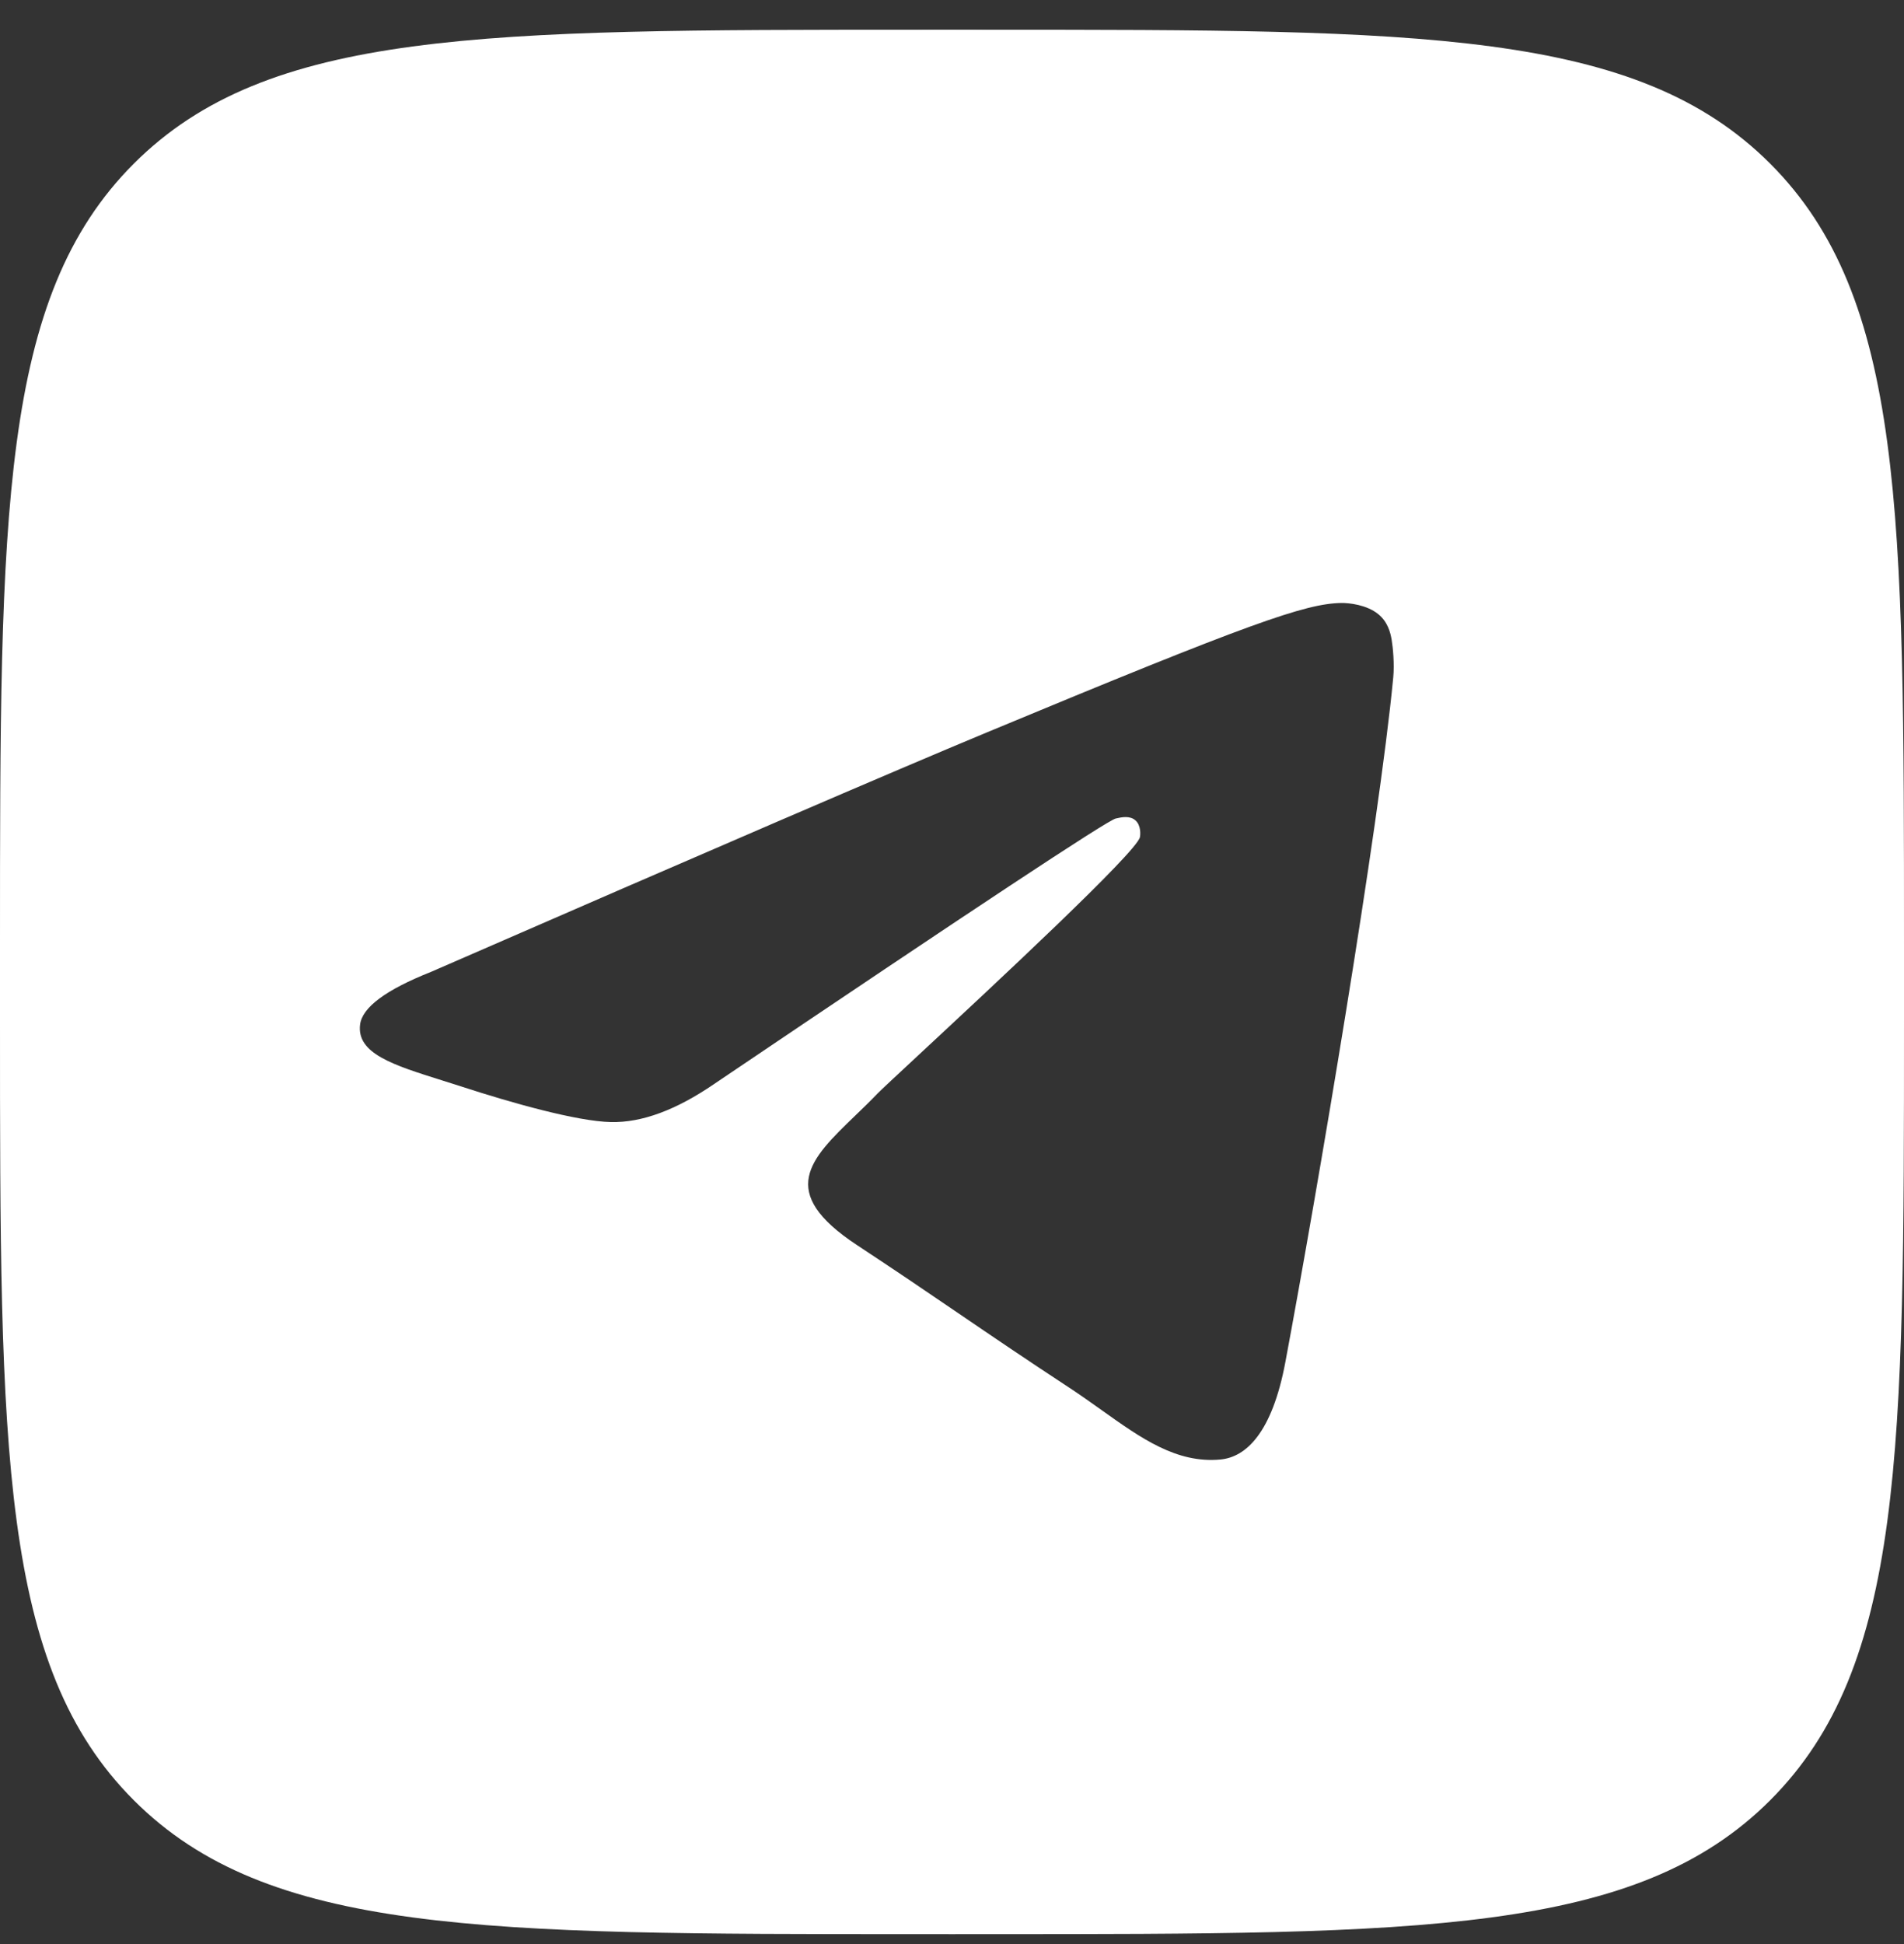
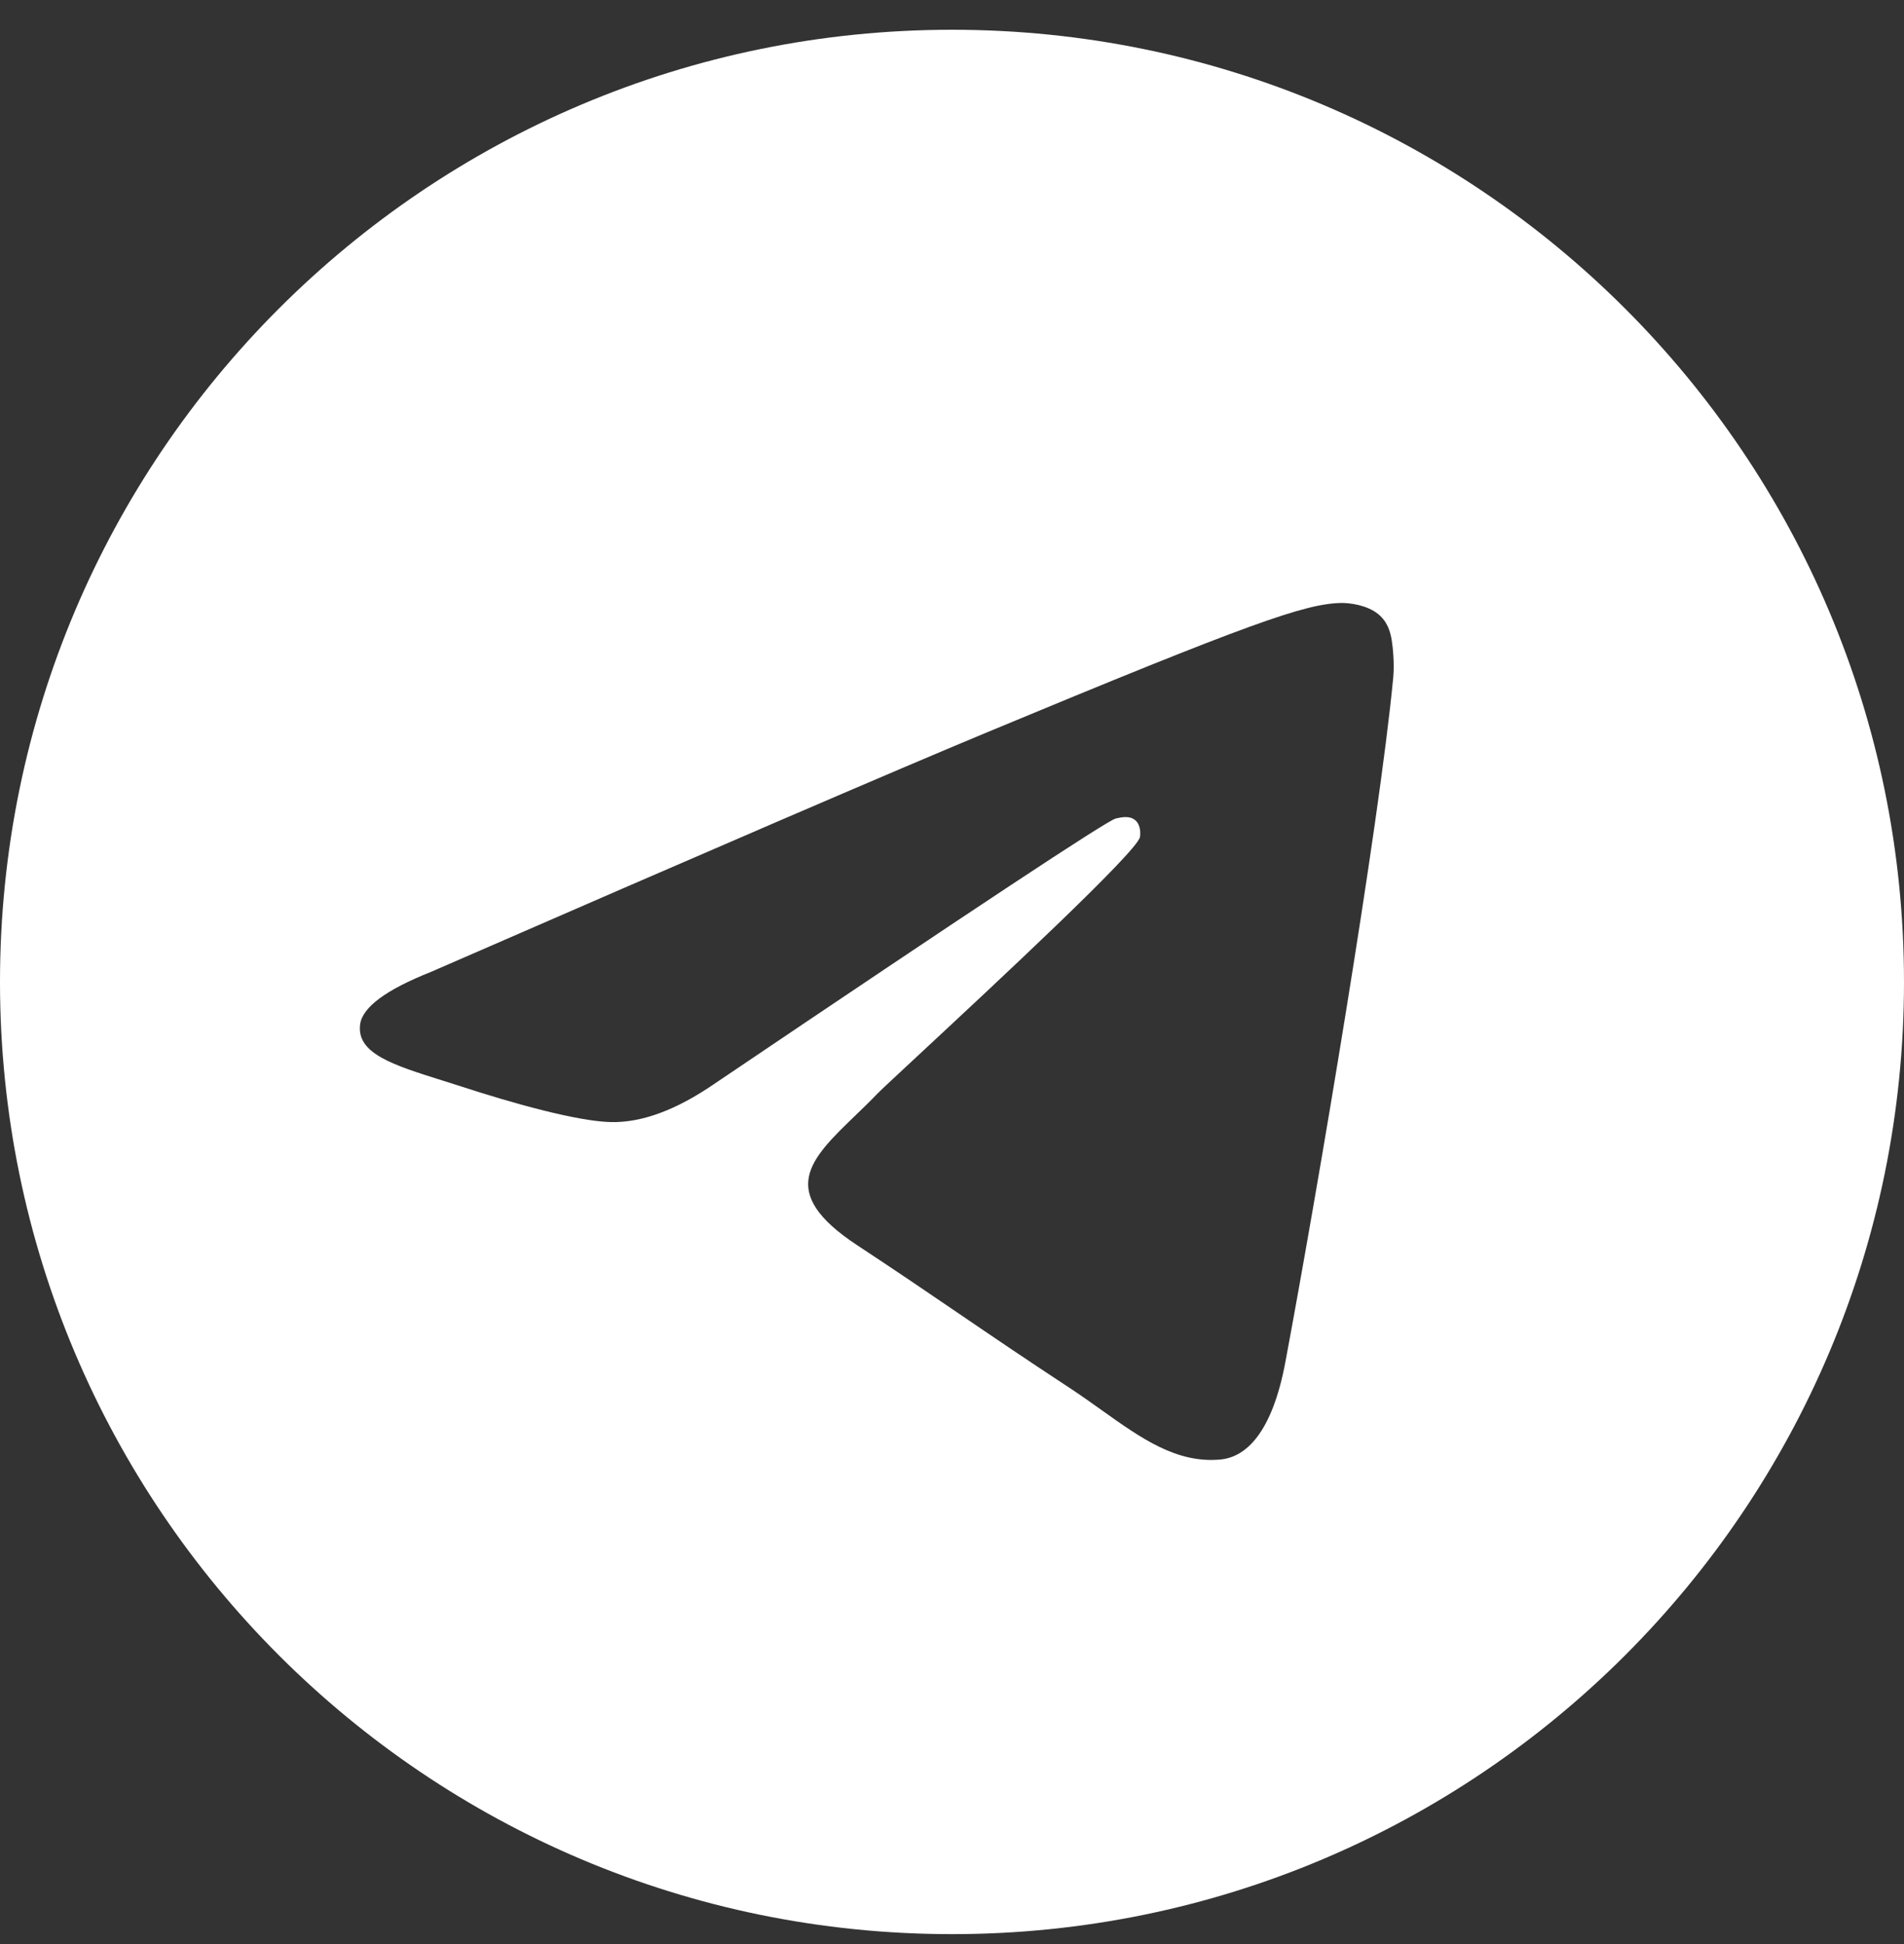
<svg xmlns="http://www.w3.org/2000/svg" width="48" height="49" viewBox="0 0 48 49" fill="none">
  <rect x="0" y="0" width="48" height="49" fill="#333333" stroke="none" />
-   <path d="M24.96 0.75C35.821 0.75 41.252 0.75 44.626 4.124C48 7.498 48 12.929 48 23.79V25.71C48 36.571 48 42.002 44.626 45.376C41.252 48.75 35.821 48.75 24.96 48.75H23.04C12.179 48.75 6.748 48.75 3.374 45.376C-9.14343e-05 42.002 0 36.571 0 25.71V23.79C0 12.929 -0 7.498 3.374 4.124C6.748 0.75 12.179 0.75 23.04 0.75H24.96ZM23.5 4.75C12.178 4.75 3 12.361 3 21.75C3 31.139 12.178 38.75 23.5 38.75C28.13 38.75 32.401 37.477 35.833 35.33H40.12C39.862 34.392 39.534 33.524 39.156 32.722C42.177 29.761 44 25.932 44 21.75C44 12.361 34.822 4.75 23.5 4.75Z" fill="white" />
  <path fill-rule="evenodd" clip-rule="evenodd" d="M48 24.75C48 38.005 37.255 48.75 24 48.75C10.745 48.75 0 38.005 0 24.75C0 11.495 10.745 0.75 24 0.75C37.255 0.75 48 11.495 48 24.75ZM24.86 18.468C22.526 19.439 17.86 21.448 10.864 24.497C9.728 24.948 9.133 25.39 9.078 25.823C8.987 26.553 9.901 26.841 11.147 27.232C11.316 27.285 11.492 27.341 11.672 27.399C12.897 27.797 14.546 28.264 15.403 28.282C16.18 28.299 17.047 27.978 18.005 27.321C24.542 22.908 27.917 20.678 28.129 20.63C28.278 20.596 28.485 20.553 28.625 20.678C28.766 20.802 28.752 21.039 28.737 21.102C28.647 21.488 25.056 24.826 23.198 26.554C22.619 27.092 22.208 27.474 22.124 27.561C21.936 27.757 21.744 27.942 21.56 28.119C20.422 29.217 19.568 30.04 21.607 31.384C22.587 32.029 23.372 32.563 24.154 33.096C25.008 33.678 25.861 34.258 26.963 34.981C27.244 35.166 27.512 35.357 27.774 35.543C28.768 36.252 29.662 36.889 30.765 36.787C31.407 36.728 32.069 36.125 32.405 34.327C33.2 30.076 34.763 20.867 35.124 17.072C35.156 16.739 35.116 16.314 35.084 16.127C35.052 15.94 34.986 15.674 34.743 15.477C34.455 15.244 34.011 15.195 33.813 15.198C32.91 15.214 31.525 15.696 24.86 18.468Z" fill="white" />
</svg>